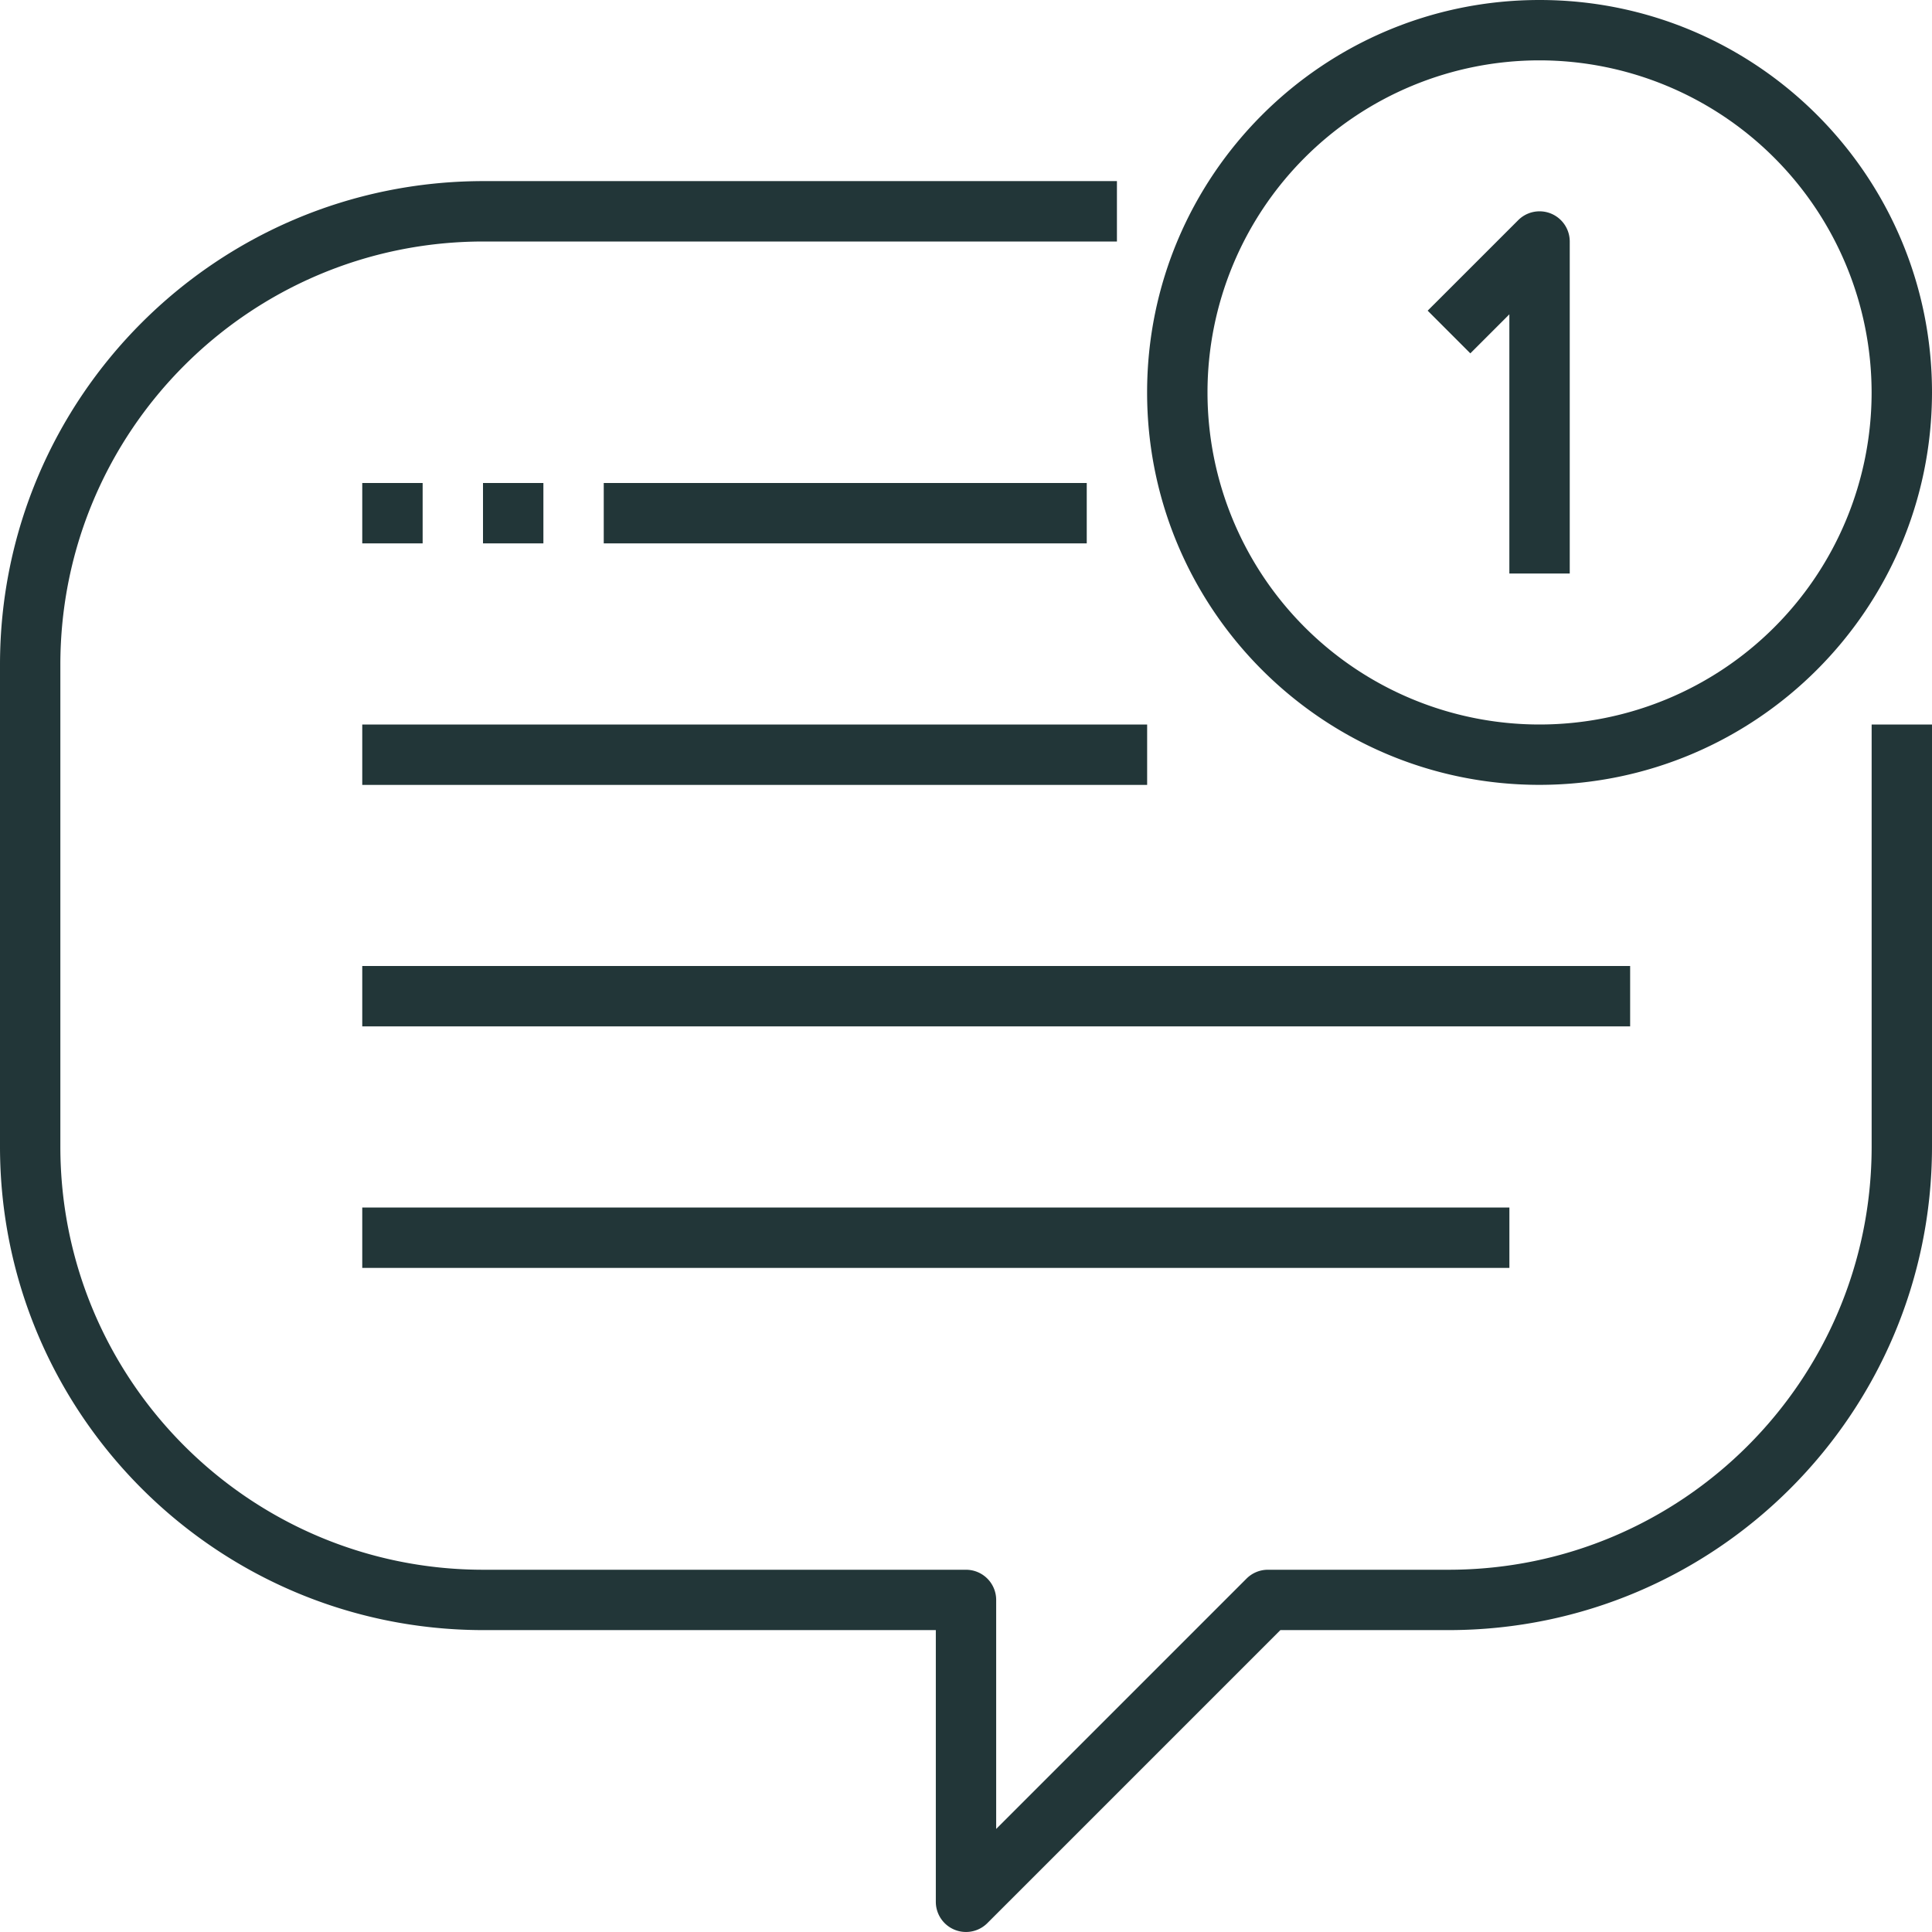
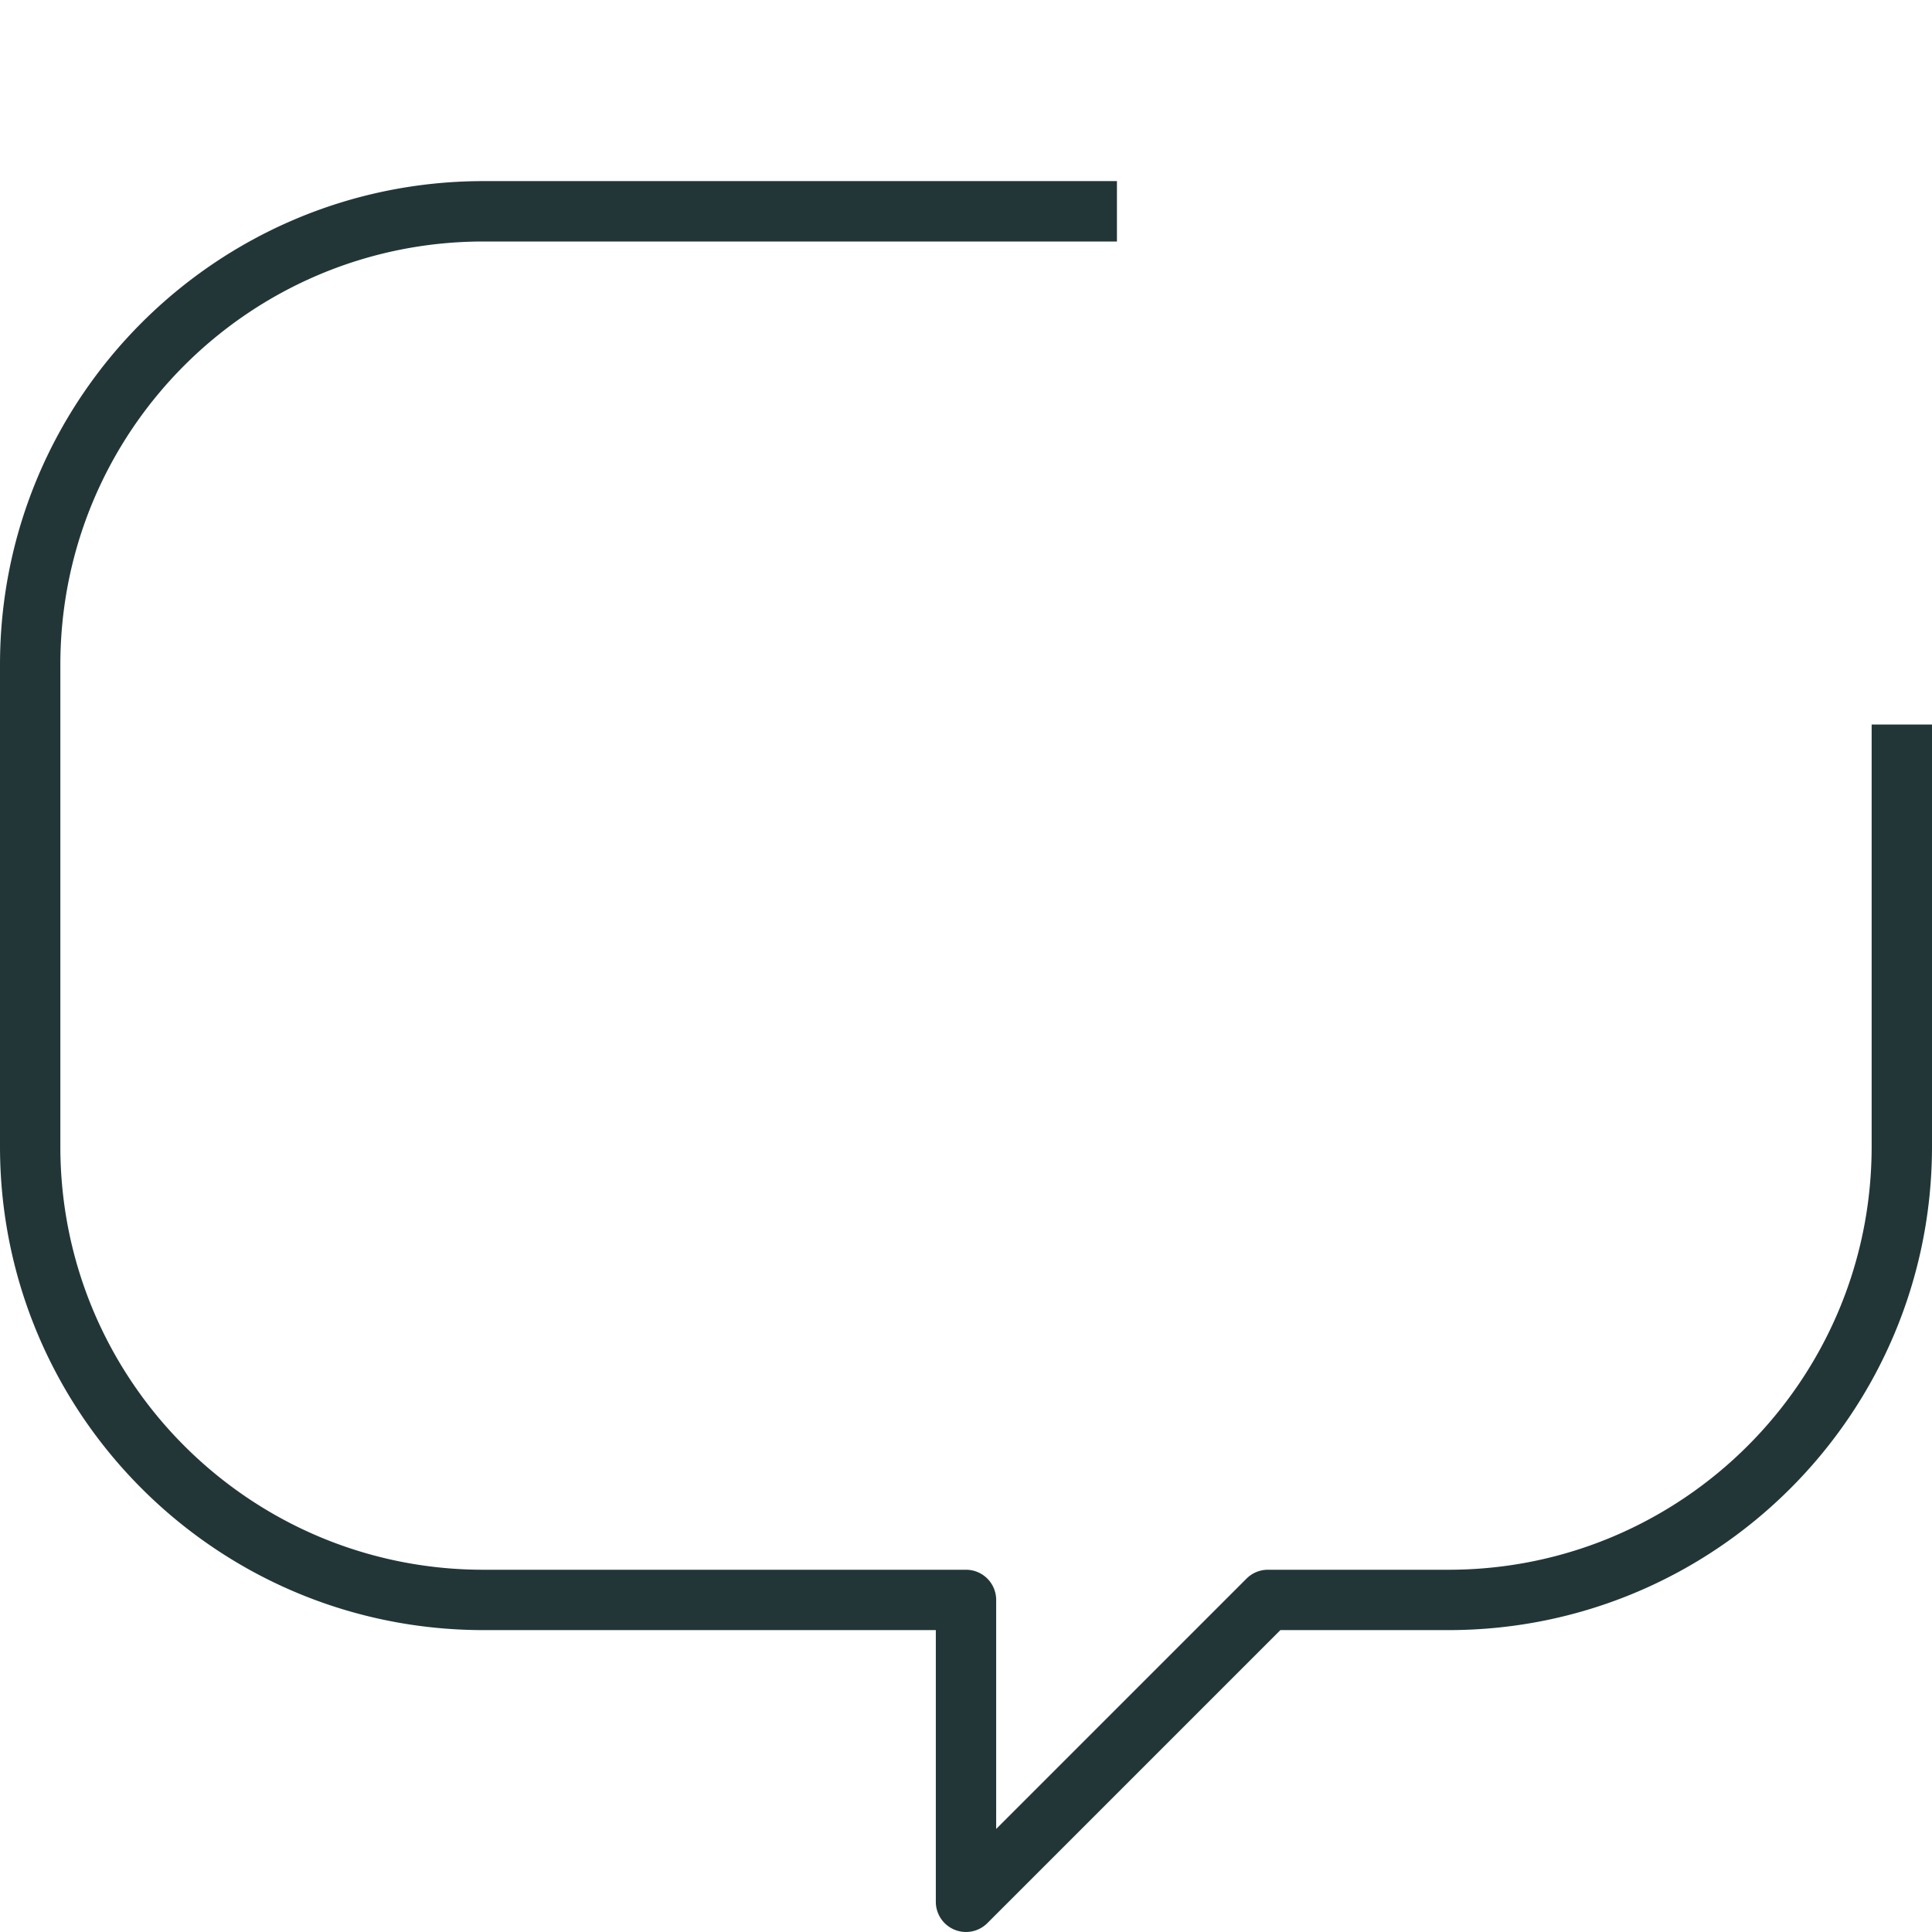
<svg xmlns="http://www.w3.org/2000/svg" width="50" height="50" viewBox="0 0 50 50">
  <g fill="#223638" fill-rule="nonzero">
    <path d="M48.438 18.75v10.938c-.007 6.037-4.9 10.93-10.938 10.937h-4.688a.781.781 0 0 0-.552.229l-6.479 6.479v-5.927a.781.781 0 0 0-.781-.781H12.5c-6.038-.006-10.931-4.9-10.938-10.938v-12.5C1.57 11.15 6.463 6.258 12.5 6.25h16.406V4.687H12.5c-6.9.009-12.492 5.6-12.5 12.5v12.5c.008 6.9 5.6 12.492 12.5 12.5h11.719v7.032a.781.781 0 0 0 1.333.552l7.584-7.584H37.5c6.9-.008 12.492-5.6 12.5-12.5V18.75h-1.563z" />
-     <path d="M39.844 0c-5.61 0-10.157 4.547-10.157 10.156 0 5.61 4.548 10.156 10.157 10.156 5.606-.006 10.15-4.55 10.156-10.156C50 4.547 45.453 0 39.844 0zm0 18.75a8.594 8.594 0 0 1 0-17.188 8.604 8.604 0 0 1 8.593 8.594 8.594 8.594 0 0 1-8.593 8.594z" />
-     <path d="M40.396 5.698a.781.781 0 0 0-1.105 0L36.948 8.04l1.104 1.105 1.01-1.01v6.708h1.563V6.25a.781.781 0 0 0-.229-.552zM9.375 12.5h1.563v1.563H9.375zM12.5 12.5h1.563v1.563H12.5zM15.625 12.5h12.5v1.563h-12.5zM9.375 18.75h20.313v1.563H9.375zM9.375 25h32.813v1.563H9.375zM9.375 31.25h29.688v1.563H9.375z" />
  </g>
</svg>